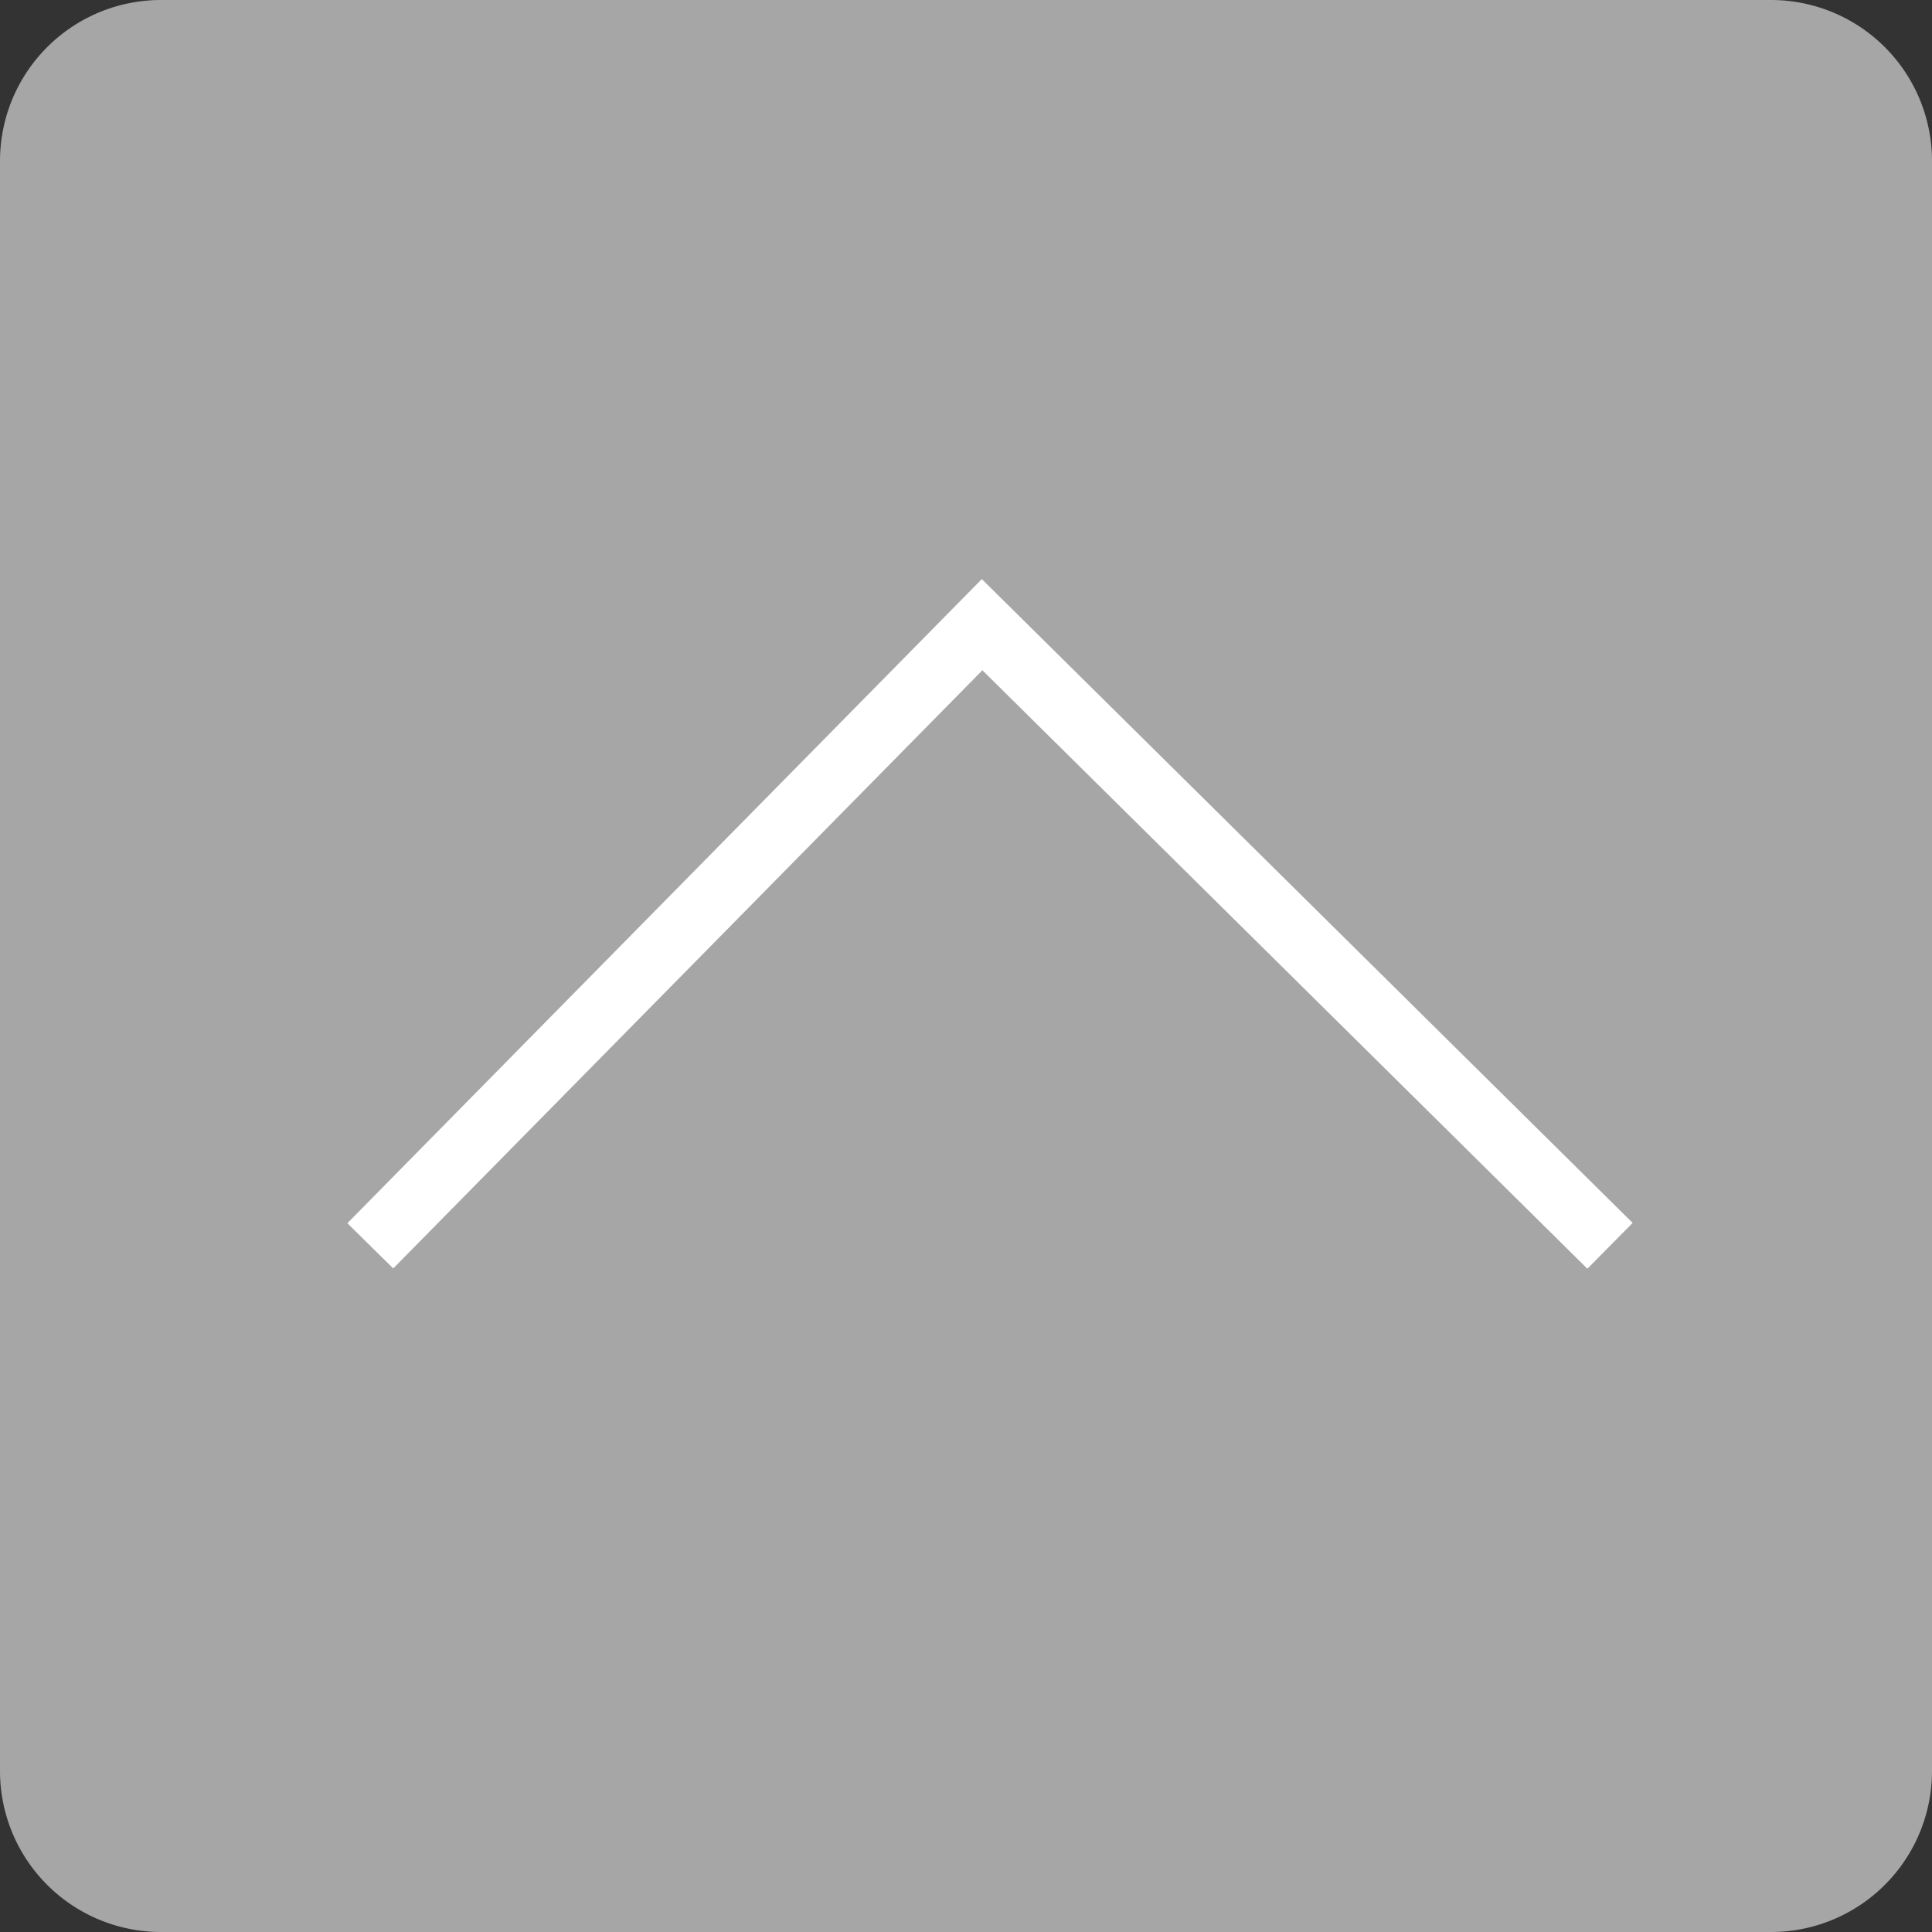
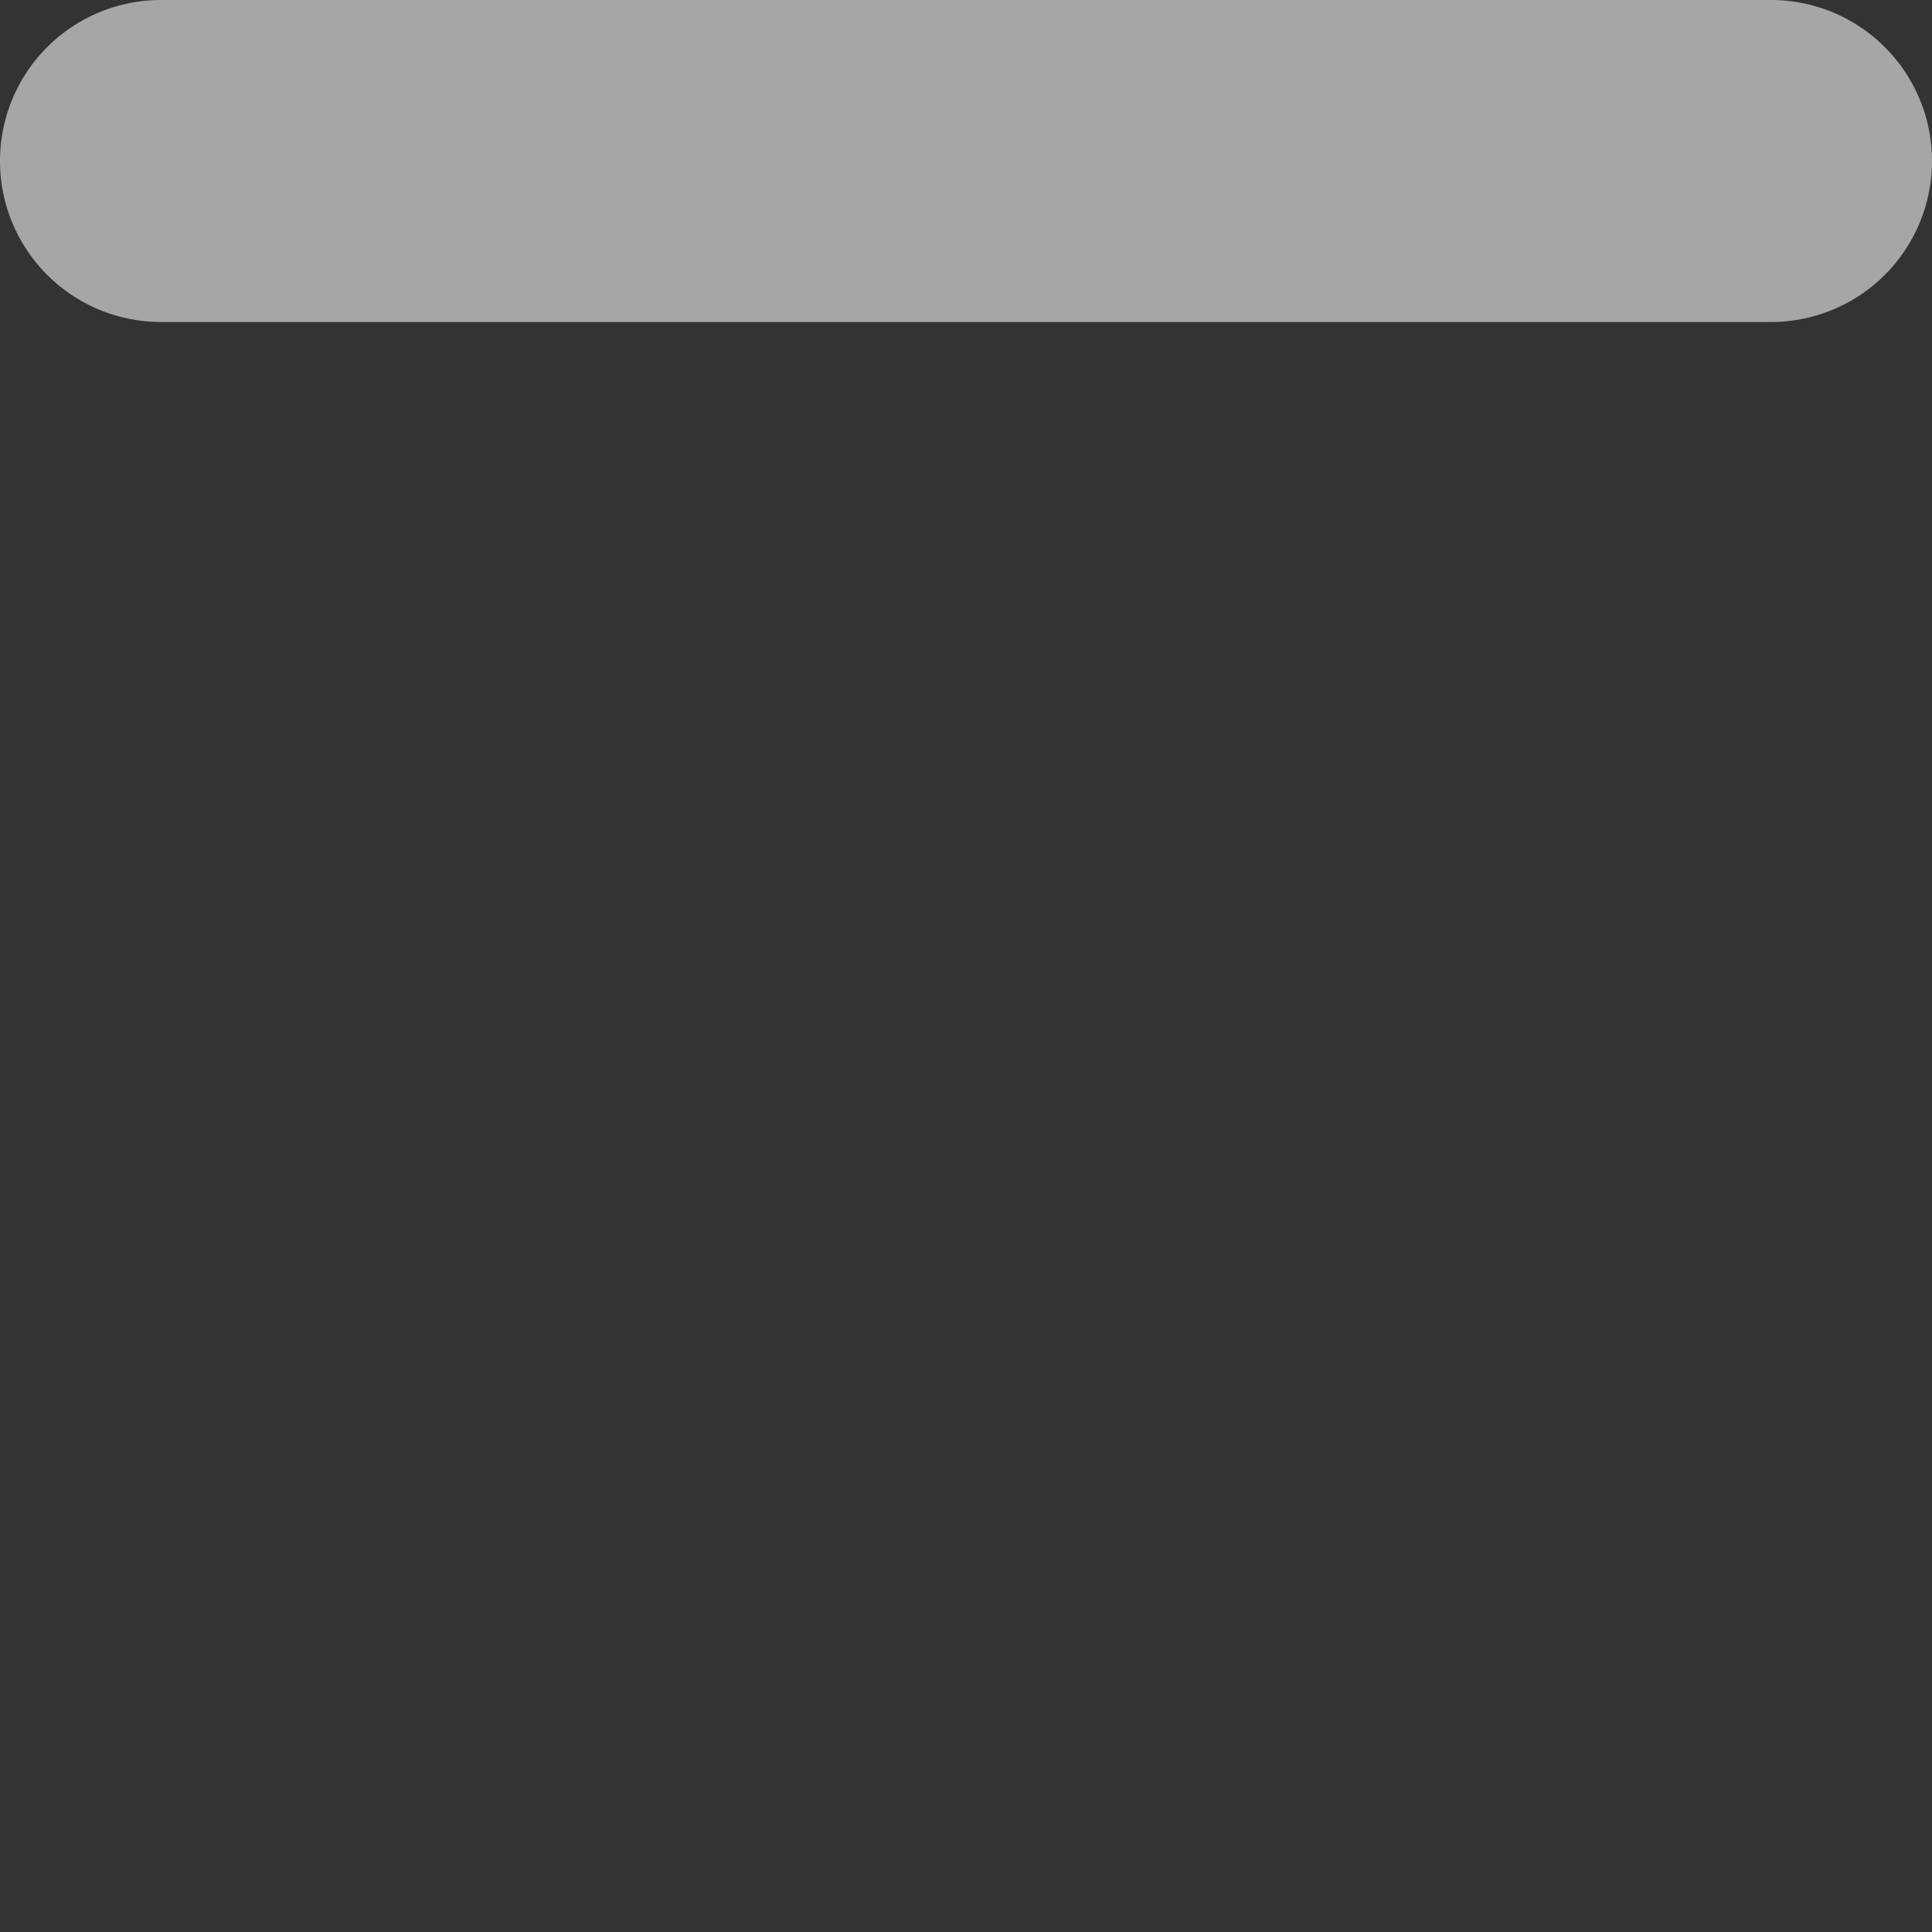
<svg xmlns="http://www.w3.org/2000/svg" viewBox="0 0 60 60">
  <rect x="0" y="0" width="60" height="60" fill="#333333" stroke="none" />
-   <path d="M5,0H55a5,5,0,0,1,5,5V55a5,5,0,0,1-5,5H5a5,5,0,0,1-5-5V5A5,5,0,0,1,5,0Z" fill="#a6a6a6" fill-rule="evenodd" />
-   <path d="M11.5,38.69l19-19.29L50,38.69" fill="none" stroke="#fff" stroke-width="2" />
+   <path d="M5,0H55a5,5,0,0,1,5,5a5,5,0,0,1-5,5H5a5,5,0,0,1-5-5V5A5,5,0,0,1,5,0Z" fill="#a6a6a6" fill-rule="evenodd" />
</svg>